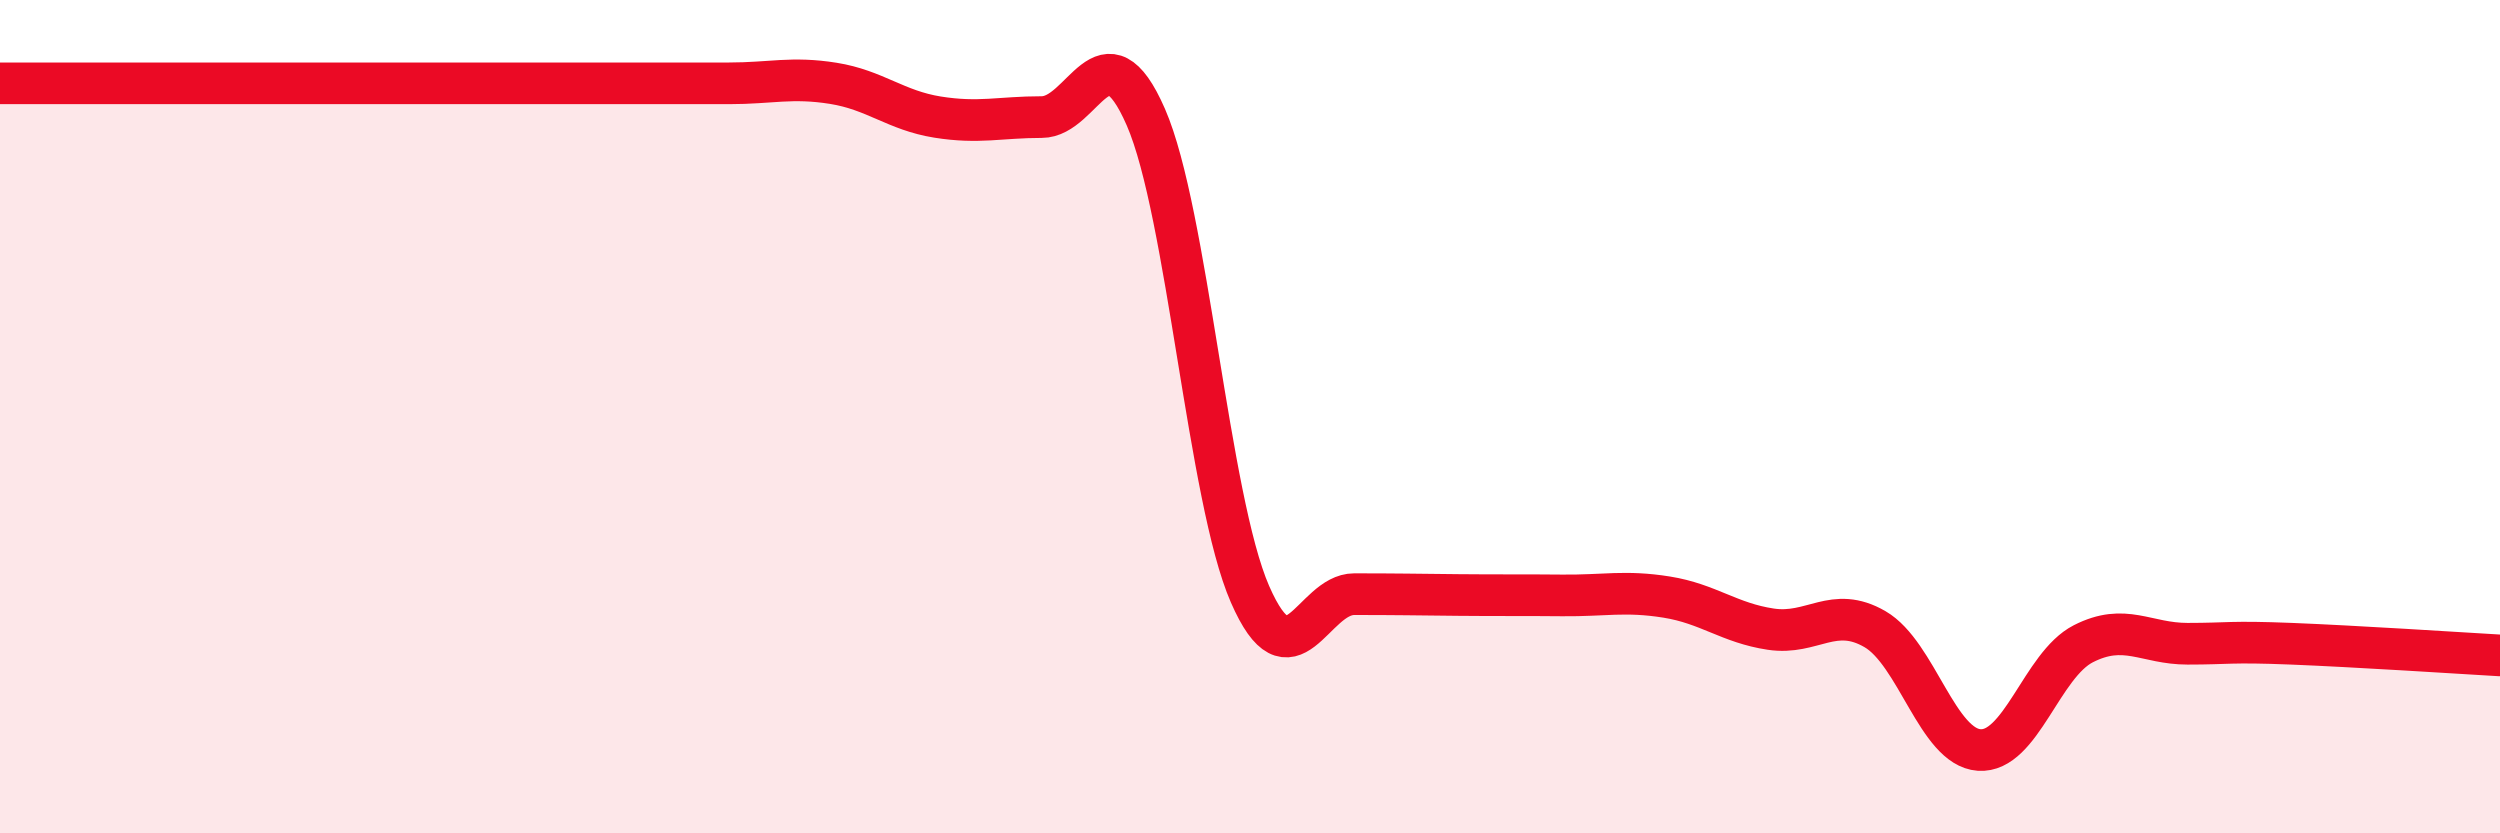
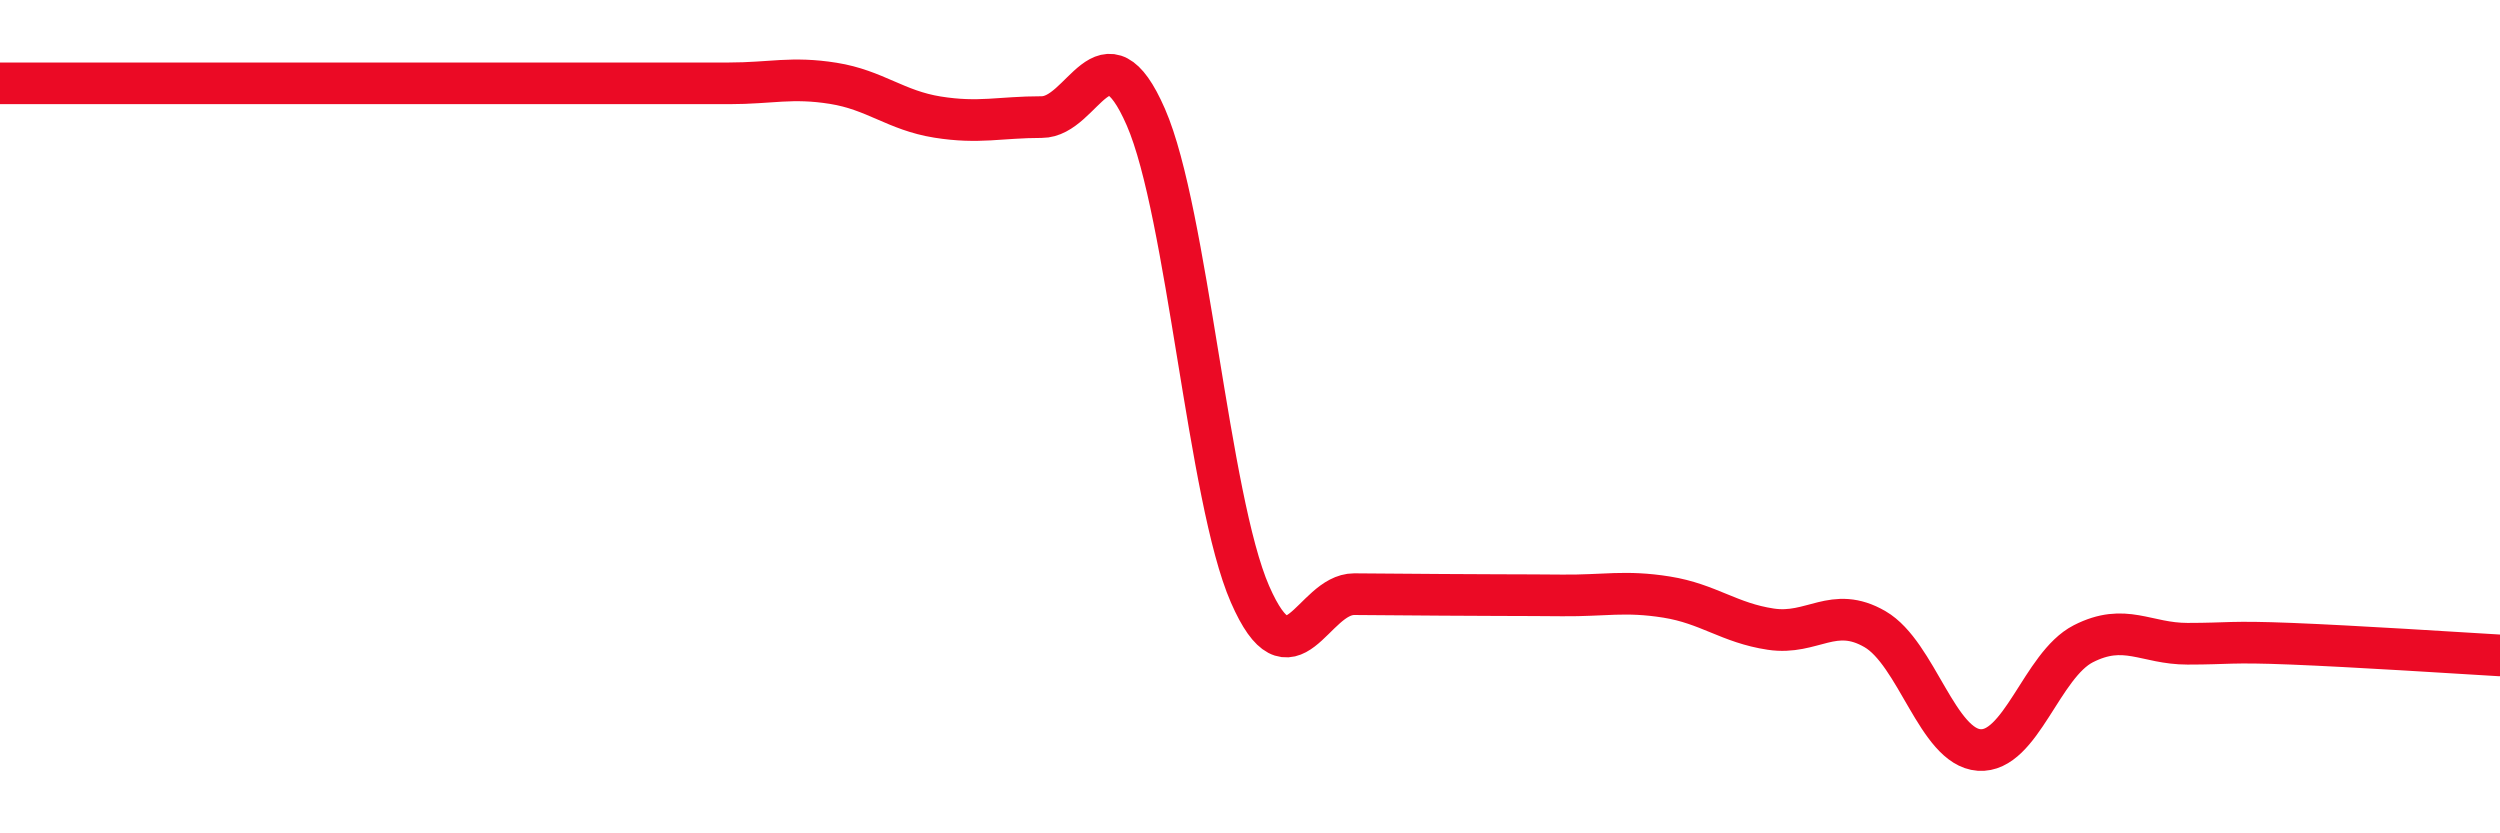
<svg xmlns="http://www.w3.org/2000/svg" width="60" height="20" viewBox="0 0 60 20">
-   <path d="M 0,2 C 0.5,2 1.5,2 2.5,2 C 3.5,2 4,2 5,2 C 6,2 6.5,2 7.5,2 C 8.5,2 9,2 10,2 C 11,2 11.5,2 12.5,2 C 13.5,2 14,2 15,2 C 16,2 16.5,2 17.5,2 C 18.5,2 19,1.84 20,2 C 21,2.16 21.5,2.65 22.5,2.81 C 23.5,2.97 24,2.81 25,2.81 C 26,2.81 26.5,0.52 27.5,2.81 C 28.5,5.1 29,11.97 30,14.26 C 31,16.55 31.5,14.26 32.5,14.26 C 33.5,14.26 34,14.27 35,14.28 C 36,14.29 36.5,14.28 37.5,14.29 C 38.5,14.3 39,14.17 40,14.33 C 41,14.49 41.5,14.95 42.5,15.1 C 43.5,15.25 44,14.52 45,15.1 C 46,15.68 46.5,17.93 47.5,18 C 48.5,18.07 49,15.96 50,15.45 C 51,14.94 51.5,15.45 52.5,15.45 C 53.5,15.45 53.5,15.39 55,15.45 C 56.5,15.51 59,15.67 60,15.73L60 20L0 20Z" fill="#EB0A25" opacity="0.1" stroke-linecap="round" stroke-linejoin="round" />
-   <path d="M 0,2 C 0.5,2 1.5,2 2.5,2 C 3.5,2 4,2 5,2 C 6,2 6.5,2 7.5,2 C 8.5,2 9,2 10,2 C 11,2 11.5,2 12.5,2 C 13.5,2 14,2 15,2 C 16,2 16.5,2 17.5,2 C 18.5,2 19,1.84 20,2 C 21,2.16 21.5,2.65 22.5,2.81 C 23.5,2.97 24,2.81 25,2.81 C 26,2.81 26.5,0.52 27.5,2.81 C 28.5,5.1 29,11.97 30,14.26 C 31,16.55 31.5,14.26 32.5,14.26 C 33.5,14.26 34,14.27 35,14.28 C 36,14.29 36.5,14.28 37.5,14.29 C 38.5,14.3 39,14.17 40,14.33 C 41,14.49 41.5,14.95 42.5,15.1 C 43.5,15.25 44,14.52 45,15.1 C 46,15.68 46.5,17.93 47.5,18 C 48.5,18.07 49,15.96 50,15.45 C 51,14.94 51.5,15.45 52.5,15.45 C 53.5,15.45 53.5,15.39 55,15.45 C 56.5,15.51 59,15.67 60,15.73" stroke="#EB0A25" stroke-width="1" fill="none" stroke-linecap="round" stroke-linejoin="round" />
+   <path d="M 0,2 C 0.5,2 1.5,2 2.5,2 C 3.5,2 4,2 5,2 C 6,2 6.5,2 7.5,2 C 8.5,2 9,2 10,2 C 11,2 11.5,2 12.5,2 C 13.5,2 14,2 15,2 C 16,2 16.5,2 17.5,2 C 18.5,2 19,1.84 20,2 C 21,2.16 21.5,2.65 22.5,2.81 C 23.5,2.97 24,2.81 25,2.81 C 26,2.81 26.5,0.52 27.5,2.81 C 28.5,5.1 29,11.97 30,14.26 C 31,16.55 31.5,14.26 32.5,14.26 C 36,14.29 36.5,14.28 37.5,14.29 C 38.5,14.3 39,14.17 40,14.33 C 41,14.49 41.5,14.95 42.5,15.1 C 43.5,15.25 44,14.52 45,15.1 C 46,15.68 46.5,17.93 47.5,18 C 48.5,18.07 49,15.96 50,15.45 C 51,14.94 51.5,15.45 52.5,15.45 C 53.5,15.45 53.5,15.39 55,15.45 C 56.5,15.51 59,15.67 60,15.73" stroke="#EB0A25" stroke-width="1" fill="none" stroke-linecap="round" stroke-linejoin="round" />
</svg>